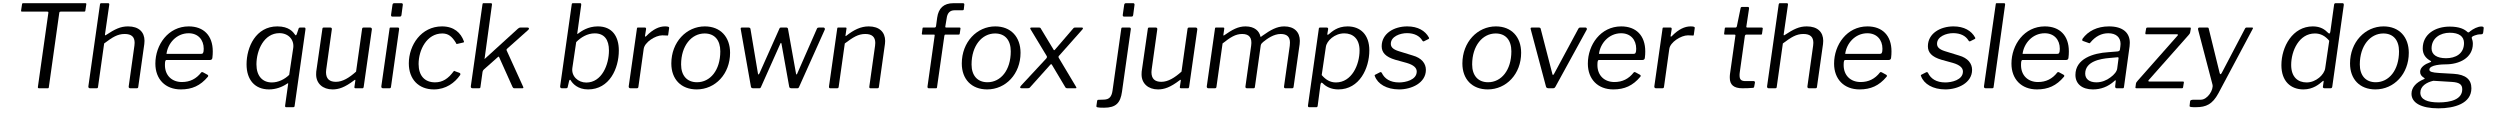
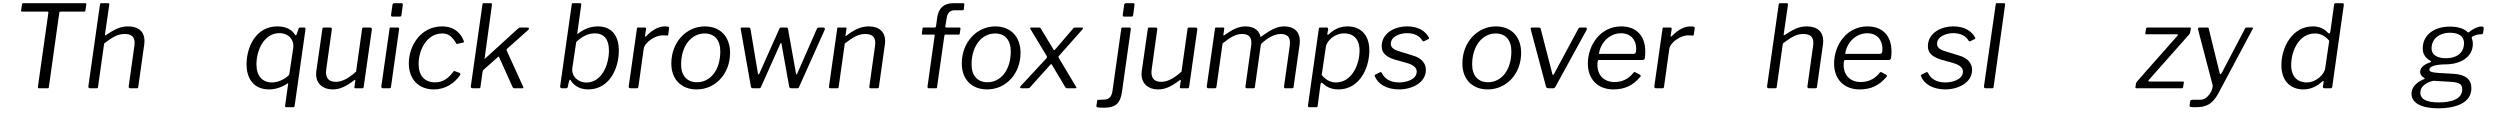
<svg xmlns="http://www.w3.org/2000/svg" width="928px" height="42px" viewBox="0 0 928 42" version="1.1">
  <g id="surface1">
    <path style=" stroke:none;fill-rule:nonzero;fill:rgb(0%,0%,0%);fill-opacity:1;" d="M 7.832 3.891 C 7.793 4.238 7.91 4.316 8.258 4.316 L 17.484 4.316 C 17.871 4.316 18.023 4.43 17.945 4.816 L 14.086 32.109 C 14.008 32.609 14.086 32.766 14.551 32.766 L 17.676 32.766 C 18.023 32.766 18.102 32.688 18.141 32.262 L 22 4.816 C 22.039 4.43 22.191 4.316 22.617 4.316 L 31.148 4.316 C 31.496 4.316 31.652 4.238 31.688 3.93 L 32.035 1.613 C 32.074 1.379 32.035 1.188 31.688 1.188 L 8.645 1.188 C 8.297 1.188 8.219 1.305 8.18 1.574 Z M 7.832 3.891 " />
    <path style=" stroke:none;fill-rule:nonzero;fill:rgb(0%,0%,0%);fill-opacity:1;" d="M 35.73 32.766 C 36.191 32.766 36.348 32.688 36.387 32.262 L 38.664 16.129 C 41.711 13.848 43.605 12.613 46.266 12.613 C 48.855 12.613 49.973 13.734 49.973 15.895 C 49.973 16.203 49.934 16.551 49.895 16.938 L 47.773 32.07 C 47.695 32.496 47.965 32.766 48.352 32.766 L 50.707 32.766 C 51.133 32.766 51.285 32.648 51.324 32.223 L 53.562 16.359 C 53.602 15.934 53.641 15.547 53.641 15.16 C 53.641 11.918 51.555 9.797 47.543 9.797 C 44.723 9.797 42.676 10.801 39.281 13.039 C 39.012 13.191 38.934 13.117 38.973 12.73 L 40.555 1.766 C 40.594 1.379 40.477 1.188 40.129 1.188 L 37.621 1.188 C 37.273 1.188 37.195 1.305 37.117 1.613 L 32.797 32.07 C 32.758 32.496 32.988 32.766 33.414 32.766 Z M 35.73 32.766 " />
-     <path style=" stroke:none;fill-rule:nonzero;fill:rgb(0%,0%,0%);fill-opacity:1;" d="M 67.129 33.191 C 71.262 33.191 74.348 31.84 77.168 28.48 C 77.398 28.172 77.281 27.902 77.012 27.746 L 75.391 26.859 C 75.121 26.742 74.965 26.664 74.695 26.898 C 72.844 29.289 70.488 30.449 67.516 30.449 C 63.848 30.449 61.223 28.055 61.223 24.156 C 61.223 22.727 61.379 22.266 61.805 22.266 L 77.938 22.266 C 78.48 22.266 78.75 21.996 78.828 21.531 C 78.941 20.684 78.98 19.871 78.98 19.062 C 78.98 13.191 75.586 9.797 70.062 9.797 C 62.422 9.797 57.672 16.629 57.672 23.617 C 57.672 29.406 61.379 33.191 67.129 33.191 Z M 61.805 19.988 C 62.266 16.164 65.434 12.344 70.027 12.344 C 73.5 12.344 75.621 14.738 75.621 18.098 C 75.621 19.719 75.277 19.988 74.695 19.988 Z M 61.805 19.988 " />
    <path style=" stroke:none;fill-rule:nonzero;fill:rgb(0%,0%,0%);fill-opacity:1;" d="M 106.191 39.789 L 108.781 39.789 C 109.129 39.789 109.32 39.715 109.359 39.328 L 113.375 11.031 C 113.449 10.375 113.336 10.223 112.91 10.223 L 111.598 10.223 C 111.059 10.223 110.902 10.297 110.785 10.801 L 110.168 12.613 C 109.977 13.191 109.746 13.23 109.551 12.922 C 108.816 11.879 107.312 9.797 102.949 9.797 C 94.961 9.797 91.523 17.477 91.523 23.887 C 91.523 29.598 94.574 33.191 99.863 33.191 C 102.371 33.191 104.727 32.301 106.426 31.145 C 107.004 30.758 107.043 30.836 106.926 31.414 L 105.848 39.098 C 105.77 39.559 105.883 39.789 106.191 39.789 Z M 100.906 30.602 C 97.469 30.602 95.191 28.25 95.191 23.887 C 95.191 18.637 98.008 12.305 103.723 12.305 C 107.16 12.305 109.242 14.852 108.855 17.75 L 107.352 27.785 C 105.613 29.484 103.258 30.602 100.906 30.602 Z M 100.906 30.602 " />
    <path style=" stroke:none;fill-rule:nonzero;fill:rgb(0%,0%,0%);fill-opacity:1;" d="M 123.449 33.191 C 125.727 33.191 128.004 32.457 131.477 29.793 C 131.824 29.523 131.941 29.562 131.902 29.91 L 131.555 32.301 C 131.516 32.648 131.707 32.766 132.016 32.766 L 134.488 32.766 C 134.836 32.766 134.875 32.688 134.988 32.34 L 138.039 10.914 C 138.078 10.531 137.848 10.223 137.422 10.223 L 135.105 10.223 C 134.641 10.223 134.488 10.297 134.41 10.723 L 132.172 26.59 C 129.625 28.867 127.191 30.371 124.684 30.371 C 122.328 30.371 121.016 29.289 121.016 26.781 C 121.016 26.512 121.055 26.164 121.094 25.816 L 123.176 10.914 C 123.254 10.492 123.023 10.223 122.637 10.223 L 120.242 10.223 C 119.82 10.223 119.703 10.336 119.664 10.762 L 117.387 26.59 C 117.348 26.938 117.348 27.285 117.348 27.629 C 117.348 30.988 119.82 33.191 123.449 33.191 Z M 123.449 33.191 " />
    <path style=" stroke:none;fill-rule:nonzero;fill:rgb(0%,0%,0%);fill-opacity:1;" d="M 149.504 1.961 C 149.617 1.535 149.426 1.188 149.078 1.188 L 146.336 1.188 C 145.949 1.188 145.719 1.418 145.68 1.844 L 145.18 5.355 C 145.102 5.781 145.18 6.168 145.641 6.168 L 148.227 6.168 C 148.848 6.168 148.961 6.012 149.039 5.473 Z M 148.152 10.84 C 148.191 10.492 148.074 10.223 147.727 10.223 L 145.062 10.223 C 144.715 10.223 144.637 10.258 144.598 10.684 L 141.551 32.031 C 141.512 32.496 141.703 32.766 142.207 32.766 L 144.367 32.766 C 144.945 32.766 145.062 32.727 145.141 32.188 Z M 148.152 10.84 " />
    <path style=" stroke:none;fill-rule:nonzero;fill:rgb(0%,0%,0%);fill-opacity:1;" d="M 164.066 9.797 C 156.348 9.797 151.754 16.746 151.754 23.539 C 151.754 29.367 155.344 33.191 161.059 33.191 C 165.496 33.191 168.816 30.758 170.824 27.824 C 170.977 27.438 170.863 27.207 170.629 27.09 L 168.895 26.434 C 168.66 26.281 168.586 26.242 168.391 26.473 C 166.344 29.254 164.262 30.566 161.48 30.566 C 157.621 30.566 155.383 28.055 155.383 23.77 C 155.383 18.52 158.434 12.422 164.184 12.422 C 166.383 12.422 167.734 13.504 169.164 15.781 C 169.281 16.129 169.434 16.398 169.625 16.32 L 171.98 15.781 C 172.215 15.703 172.328 15.586 172.176 15.277 C 171.055 12.227 168.586 9.797 164.066 9.797 Z M 164.066 9.797 " />
    <path style=" stroke:none;fill-rule:nonzero;fill:rgb(0%,0%,0%);fill-opacity:1;" d="M 194.184 32.188 L 188.047 18.676 C 187.969 18.328 188.125 18.172 188.355 17.98 L 196.078 11.109 C 196.578 10.645 196.387 10.223 195.805 10.223 L 193.18 10.223 C 192.871 10.223 192.68 10.297 192.254 10.645 L 180.211 21.609 C 179.824 21.957 179.785 22.035 179.902 21.609 L 182.605 1.844 C 182.68 1.457 182.605 1.188 182.219 1.188 L 179.555 1.188 C 179.207 1.188 179.168 1.227 179.09 1.652 L 174.766 32.031 C 174.73 32.496 174.922 32.766 175.461 32.766 L 177.625 32.766 C 178.164 32.766 178.32 32.727 178.359 32.188 L 179.129 26.629 C 179.207 26.242 179.398 26.008 179.633 25.777 L 184.805 21.184 C 185.074 20.953 185.191 20.953 185.266 21.184 L 190.207 32.188 C 190.363 32.496 190.516 32.766 190.902 32.766 L 193.875 32.766 C 194.34 32.766 194.34 32.535 194.184 32.188 Z M 194.184 32.188 " />
    <path style=" stroke:none;fill-rule:nonzero;fill:rgb(0%,0%,0%);fill-opacity:1;" d="M 209.984 32.766 C 210.562 32.766 210.68 32.648 210.758 32.188 L 211.258 30.023 C 211.414 29.562 211.645 29.484 211.836 29.793 C 212.531 30.988 214.426 33.191 218.285 33.191 C 226.238 33.191 229.711 25.43 229.711 18.754 C 229.711 13.539 227.277 9.797 221.914 9.797 C 218.168 9.797 215.738 11.648 214.809 12.305 C 214.387 12.691 214.191 12.73 214.309 12.227 L 215.738 1.883 C 215.773 1.496 215.738 1.188 215.391 1.188 L 212.688 1.188 C 212.379 1.188 212.262 1.305 212.223 1.652 L 207.938 31.953 C 207.863 32.457 208.094 32.766 208.555 32.766 Z M 213.883 15.625 C 215.621 13.848 218.051 12.383 220.754 12.383 C 224.305 12.383 226.043 14.699 226.043 18.754 C 226.043 24.039 223.379 30.641 217.629 30.641 C 214.617 30.641 212.031 28.324 212.457 25.238 Z M 213.883 15.625 " />
    <path style=" stroke:none;fill-rule:nonzero;fill:rgb(0%,0%,0%);fill-opacity:1;" d="M 233.996 32.766 L 236.273 32.766 C 236.734 32.766 236.891 32.688 236.969 32.262 L 238.938 18.172 C 239.246 15.664 243.297 13.117 245.844 13.117 C 246.539 13.117 247.156 13.156 247.777 13.191 C 247.93 13.23 248.008 13.156 248.047 12.848 L 248.395 10.336 C 248.434 9.949 247.93 9.797 246.848 9.797 C 244.688 9.797 242.371 10.84 239.863 13.426 C 239.555 13.695 239.359 13.656 239.438 13.23 L 239.824 10.801 C 239.863 10.375 239.668 10.223 239.359 10.223 L 236.852 10.223 C 236.543 10.223 236.465 10.297 236.426 10.645 L 233.375 32.07 C 233.34 32.457 233.57 32.766 233.996 32.766 Z M 233.996 32.766 " />
    <path style=" stroke:none;fill-rule:nonzero;fill:rgb(0%,0%,0%);fill-opacity:1;" d="M 258.613 33.191 C 265.484 33.191 271.004 27.477 271.004 19.602 C 271.004 13.734 267.453 9.797 261.625 9.797 C 254.832 9.797 249.195 15.586 249.195 23.578 C 249.195 29.367 252.785 33.191 258.613 33.191 Z M 258.73 30.527 C 254.984 30.527 252.824 28.016 252.824 23.926 C 252.824 16.977 256.684 12.422 261.547 12.422 C 265.293 12.422 267.375 14.93 267.375 19.062 C 267.375 26.086 263.633 30.527 258.73 30.527 Z M 258.73 30.527 " />
    <path style=" stroke:none;fill-rule:nonzero;fill:rgb(0%,0%,0%);fill-opacity:1;" d="M 305.715 10.223 L 304.016 10.223 C 303.668 10.223 303.438 10.297 303.281 10.566 L 296.027 27.09 C 295.832 27.707 295.562 27.863 295.484 27.32 L 292.512 10.762 C 292.512 10.492 292.242 10.223 291.934 10.223 L 289.926 10.223 C 289.617 10.223 289.5 10.258 289.348 10.566 L 281.973 27.09 C 281.703 27.707 281.434 27.863 281.355 27.32 L 278.578 10.762 C 278.578 10.492 278.27 10.223 277.922 10.223 L 275.41 10.223 C 274.988 10.223 274.91 10.414 274.949 10.762 L 278.73 32.109 C 278.73 32.496 279.078 32.766 279.543 32.766 L 281.703 32.766 C 282.168 32.766 282.281 32.727 282.477 32.301 L 289.578 16.398 C 289.734 15.934 289.965 15.703 290.082 16.203 L 292.938 32.109 C 292.938 32.496 293.285 32.766 293.785 32.766 L 295.832 32.766 C 296.258 32.766 296.41 32.727 296.605 32.301 L 306.18 10.953 C 306.293 10.605 306.023 10.223 305.715 10.223 Z M 305.715 10.223 " />
    <path style=" stroke:none;fill-rule:nonzero;fill:rgb(0%,0%,0%);fill-opacity:1;" d="M 308.188 32.766 L 310.617 32.766 C 311.082 32.766 311.234 32.688 311.312 32.262 L 313.59 16.129 C 316.641 13.848 318.531 12.613 321.195 12.613 C 323.781 12.613 324.902 13.812 324.902 15.934 C 324.902 16.203 324.863 16.629 324.824 16.977 L 322.699 32.07 C 322.625 32.496 322.738 32.766 323.125 32.766 L 325.598 32.766 C 326.059 32.766 326.215 32.648 326.254 32.223 L 328.492 16.32 C 328.531 15.934 328.57 15.547 328.57 15.199 C 328.57 11.957 326.445 9.797 322.469 9.797 C 319.535 9.797 316.949 11.07 314.207 13.23 C 313.859 13.504 313.824 13.465 313.859 13.117 L 314.207 10.684 C 314.285 10.336 314.133 10.223 313.859 10.223 L 311.199 10.223 C 310.887 10.223 310.812 10.297 310.773 10.645 L 307.723 32.07 C 307.684 32.496 307.801 32.766 308.188 32.766 Z M 308.188 32.766 " />
    <path style=" stroke:none;fill-rule:nonzero;fill:rgb(0%,0%,0%);fill-opacity:1;" d="M 356.141 10.223 L 351.238 10.223 C 351.004 10.223 350.852 10.145 350.891 9.875 L 351.391 6.863 C 351.625 4.934 352.512 3.812 354.363 3.812 L 357.297 3.812 C 357.566 3.812 357.723 3.734 357.762 3.465 L 357.953 1.727 C 357.992 1.379 357.801 1.188 357.453 1.188 L 353.902 1.188 C 350.312 1.188 348.379 3.039 347.879 6.555 L 347.453 9.719 C 347.414 9.988 347.223 10.223 346.914 10.223 L 342.859 10.223 C 342.512 10.223 342.473 10.297 342.438 10.566 L 342.203 12.383 C 342.125 12.652 342.242 12.848 342.512 12.848 L 346.719 12.848 C 346.953 12.848 346.992 13 346.953 13.156 L 344.289 32.109 C 344.211 32.496 344.441 32.766 344.75 32.766 L 347.375 32.766 C 347.723 32.766 347.801 32.688 347.84 32.262 L 350.543 13.309 C 350.582 13.039 350.695 12.848 350.891 12.848 L 355.832 12.848 C 356.102 12.848 356.18 12.809 356.254 12.5 L 356.527 10.645 C 356.562 10.375 356.449 10.223 356.141 10.223 Z M 356.141 10.223 " />
    <path style=" stroke:none;fill-rule:nonzero;fill:rgb(0%,0%,0%);fill-opacity:1;" d="M 366.434 33.191 C 373.305 33.191 378.824 27.477 378.824 19.602 C 378.824 13.734 375.273 9.797 369.445 9.797 C 362.648 9.797 357.016 15.586 357.016 23.578 C 357.016 29.367 360.605 33.191 366.434 33.191 Z M 366.547 30.527 C 362.805 30.527 360.641 28.016 360.641 23.926 C 360.641 16.977 364.504 12.422 369.367 12.422 C 373.109 12.422 375.195 14.93 375.195 19.062 C 375.195 26.086 371.453 30.527 366.547 30.527 Z M 366.547 30.527 " />
    <path style=" stroke:none;fill-rule:nonzero;fill:rgb(0%,0%,0%);fill-opacity:1;" d="M 399.297 31.992 L 393.004 21.453 C 392.812 21.105 392.926 20.836 393.273 20.527 L 401.805 10.914 C 402.074 10.605 402.074 10.223 401.613 10.223 L 399.258 10.223 C 398.793 10.223 398.68 10.223 398.406 10.531 L 391.73 18.289 C 391.5 18.637 391.227 18.754 391.113 18.48 L 386.402 10.684 C 386.285 10.375 386.094 10.223 385.668 10.223 L 382.852 10.223 C 382.387 10.223 382.348 10.531 382.504 10.801 L 388.562 20.836 C 388.719 21.184 388.602 21.453 388.293 21.801 L 379.145 31.645 C 378.41 32.418 378.645 32.766 379.223 32.766 L 381.309 32.766 C 381.73 32.766 382.117 32.727 382.312 32.457 L 389.723 24.195 C 390.07 23.77 390.262 23.656 390.496 24.078 L 395.398 32.301 C 395.473 32.535 395.781 32.766 396.207 32.766 L 399.141 32.766 C 399.684 32.766 399.684 32.648 399.297 31.992 Z M 399.297 31.992 " />
    <path style=" stroke:none;fill-rule:nonzero;fill:rgb(0%,0%,0%);fill-opacity:1;" d="M 421.113 1.961 C 421.227 1.535 421.035 1.188 420.688 1.188 L 417.945 1.188 C 417.562 1.188 417.328 1.418 417.289 1.844 L 416.789 5.355 C 416.711 5.781 416.789 6.168 417.254 6.168 L 419.84 6.168 C 420.457 6.168 420.57 6.012 420.648 5.473 Z M 416.48 34.078 L 419.762 10.84 C 419.801 10.531 419.645 10.223 419.297 10.223 L 416.711 10.223 C 416.363 10.223 416.285 10.297 416.211 10.684 L 412.969 33.652 C 412.621 36.047 411.656 36.895 409.84 36.973 L 407.641 37.051 C 407.371 37.09 407.293 37.242 407.254 37.473 L 406.984 39.328 C 406.906 39.828 407.293 39.984 409.84 39.984 C 414.281 39.984 415.902 38.168 416.48 34.078 Z M 416.48 34.078 " />
    <path style=" stroke:none;fill-rule:nonzero;fill:rgb(0%,0%,0%);fill-opacity:1;" d="M 429.848 33.191 C 432.125 33.191 434.406 32.457 437.879 29.793 C 438.227 29.523 438.344 29.562 438.305 29.91 L 437.957 32.301 C 437.918 32.648 438.109 32.766 438.418 32.766 L 440.891 32.766 C 441.238 32.766 441.277 32.688 441.391 32.34 L 444.441 10.914 C 444.48 10.531 444.25 10.223 443.824 10.223 L 441.508 10.223 C 441.043 10.223 440.891 10.297 440.812 10.723 L 438.574 26.59 C 436.027 28.867 433.594 30.371 431.086 30.371 C 428.73 30.371 427.418 29.289 427.418 26.781 C 427.418 26.512 427.457 26.164 427.496 25.816 L 429.578 10.914 C 429.656 10.492 429.426 10.223 429.039 10.223 L 426.645 10.223 C 426.219 10.223 426.105 10.336 426.066 10.762 L 423.789 26.59 C 423.75 26.938 423.75 27.285 423.75 27.629 C 423.75 30.988 426.219 33.191 429.848 33.191 Z M 429.848 33.191 " />
    <path style=" stroke:none;fill-rule:nonzero;fill:rgb(0%,0%,0%);fill-opacity:1;" d="M 448.57 32.766 L 450.848 32.766 C 451.309 32.766 451.465 32.688 451.543 32.262 L 453.82 16.129 C 456.715 13.848 458.605 12.613 461.113 12.613 C 463.855 12.613 464.82 14.16 464.434 16.938 L 462.312 32.07 C 462.195 32.496 462.504 32.766 462.852 32.766 L 465.246 32.766 C 465.633 32.766 465.785 32.648 465.824 32.223 L 467.988 16.859 C 468.102 16.32 468.371 16.012 468.875 15.586 C 470.457 14.312 472.812 12.613 475.398 12.613 C 477.793 12.613 478.832 13.734 478.832 15.816 C 478.832 16.164 478.797 16.59 478.758 17.016 L 476.633 32.07 C 476.555 32.496 476.75 32.766 477.137 32.766 L 479.566 32.766 C 479.992 32.766 480.109 32.648 480.184 32.223 L 482.426 16.398 C 482.461 15.973 482.5 15.586 482.5 15.16 C 482.5 11.918 480.457 9.797 476.711 9.797 C 473.969 9.797 471.652 11.109 468.605 13.27 C 468.219 13.578 467.91 13.848 467.871 13.578 C 467.484 11.57 465.746 9.797 462.352 9.797 C 459.57 9.797 457.449 10.992 454.398 13.117 C 454.129 13.27 454.09 13.191 454.129 12.883 L 454.438 10.723 C 454.477 10.375 454.398 10.223 454.051 10.223 L 451.426 10.223 C 451.117 10.223 451.039 10.297 451 10.645 L 447.953 32.07 C 447.914 32.496 448.145 32.766 448.57 32.766 Z M 448.57 32.766 " />
    <path style=" stroke:none;fill-rule:nonzero;fill:rgb(0%,0%,0%);fill-opacity:1;" d="M 485.906 39.789 L 488.609 39.789 C 488.957 39.789 488.996 39.715 489.109 39.367 L 490.152 31.453 C 490.27 30.797 490.5 30.41 491.004 30.91 C 492.16 32.109 494.051 33.191 496.793 33.191 C 504.629 33.191 508.297 25.352 508.297 18.715 C 508.297 12.77 504.898 9.797 500.227 9.797 C 496.367 9.797 494.359 11.805 493.32 12.652 C 492.895 13 492.664 13 492.699 12.652 L 493.008 10.801 C 493.047 10.375 492.816 10.223 492.391 10.223 L 490.191 10.223 C 489.652 10.223 489.574 10.297 489.535 10.762 L 485.52 39.133 C 485.48 39.52 485.598 39.789 485.906 39.789 Z M 495.906 30.602 C 493.742 30.602 492.121 29.598 490.617 27.863 L 492.16 17.402 C 492.469 15.16 495.402 12.383 498.992 12.383 C 502.16 12.383 504.668 14.312 504.668 18.754 C 504.668 24.078 501.734 30.602 495.906 30.602 Z M 495.906 30.602 " />
    <path style=" stroke:none;fill-rule:nonzero;fill:rgb(0%,0%,0%);fill-opacity:1;" d="M 519.367 33.191 C 523.961 33.191 529.289 30.797 529.289 25.934 C 529.289 23.578 527.742 21.531 524.422 20.605 L 519.289 19.023 C 516.895 18.289 516.277 17.363 516.277 16.242 C 516.277 13.539 519.715 12.305 522.262 12.305 C 525.039 12.305 526.934 13.348 527.938 15.008 C 528.168 15.355 528.359 15.434 528.594 15.316 L 530.215 14.504 C 530.523 14.391 530.523 14.121 530.406 13.926 C 529.055 11.418 526.316 9.797 522.379 9.797 C 517.477 9.797 512.883 12.422 512.883 17.168 C 512.883 19.445 514.27 21.105 517.938 22.188 L 522.145 23.348 C 524.809 24.117 525.891 25.238 525.891 26.551 C 525.891 29.715 521.645 30.602 519.367 30.602 C 515.969 30.602 513.922 29.176 512.918 27.051 C 512.727 26.781 512.535 26.664 512.188 26.859 L 510.527 27.707 C 510.258 27.824 510.18 28.016 510.371 28.324 C 511.414 31.145 514.695 33.191 519.367 33.191 Z M 519.367 33.191 " />
    <path style=" stroke:none;fill-rule:nonzero;fill:rgb(0%,0%,0%);fill-opacity:1;" d="M 552.258 33.191 C 559.129 33.191 564.648 27.477 564.648 19.602 C 564.648 13.734 561.098 9.797 555.266 9.797 C 548.473 9.797 542.836 15.586 542.836 23.578 C 542.836 29.367 546.426 33.191 552.258 33.191 Z M 552.371 30.527 C 548.629 30.527 546.465 28.016 546.465 23.926 C 546.465 16.977 550.324 12.422 555.191 12.422 C 558.934 12.422 561.02 14.93 561.02 19.062 C 561.02 26.086 557.273 30.527 552.371 30.527 Z M 552.371 30.527 " />
    <path style=" stroke:none;fill-rule:nonzero;fill:rgb(0%,0%,0%);fill-opacity:1;" d="M 588.559 10.223 L 586.59 10.223 C 586.242 10.223 586.129 10.297 585.934 10.566 L 576.941 27.285 C 576.633 27.863 576.359 28.055 576.246 27.477 L 571.922 10.762 C 571.922 10.492 571.652 10.223 571.266 10.223 L 568.641 10.223 C 568.215 10.223 568.102 10.414 568.176 10.762 L 573.852 32.07 C 573.891 32.496 574.277 32.766 574.855 32.766 L 576.359 32.766 C 576.863 32.766 577.094 32.688 577.363 32.223 L 589.023 10.953 C 589.137 10.605 588.906 10.223 588.559 10.223 Z M 588.559 10.223 " />
    <path style=" stroke:none;fill-rule:nonzero;fill:rgb(0%,0%,0%);fill-opacity:1;" d="M 598.867 33.191 C 602.996 33.191 606.086 31.84 608.902 28.48 C 609.137 28.172 609.02 27.902 608.75 27.746 L 607.129 26.859 C 606.859 26.742 606.703 26.664 606.434 26.898 C 604.582 29.289 602.227 30.449 599.254 30.449 C 595.586 30.449 592.961 28.055 592.961 24.156 C 592.961 22.727 593.117 22.266 593.539 22.266 L 609.676 22.266 C 610.215 22.266 610.488 21.996 610.562 21.531 C 610.68 20.684 610.719 19.871 610.719 19.062 C 610.719 13.191 607.32 9.797 601.801 9.797 C 594.156 9.797 589.41 16.629 589.41 23.617 C 589.41 29.406 593.117 33.191 598.867 33.191 Z M 593.539 19.988 C 594.004 16.164 597.168 12.344 601.762 12.344 C 605.238 12.344 607.359 14.738 607.359 18.098 C 607.359 19.719 607.012 19.988 606.434 19.988 Z M 593.539 19.988 " />
    <path style=" stroke:none;fill-rule:nonzero;fill:rgb(0%,0%,0%);fill-opacity:1;" d="M 614.699 32.766 L 616.977 32.766 C 617.441 32.766 617.594 32.688 617.672 32.262 L 619.641 18.172 C 619.949 15.664 624.004 13.117 626.551 13.117 C 627.246 13.117 627.863 13.156 628.48 13.191 C 628.637 13.23 628.711 13.156 628.75 12.848 L 629.098 10.336 C 629.137 9.949 628.637 9.797 627.555 9.797 C 625.395 9.797 623.078 10.84 620.566 13.426 C 620.258 13.695 620.066 13.656 620.145 13.23 L 620.527 10.801 C 620.566 10.375 620.375 10.223 620.066 10.223 L 617.555 10.223 C 617.246 10.223 617.172 10.297 617.133 10.645 L 614.082 32.07 C 614.043 32.457 614.273 32.766 614.699 32.766 Z M 614.699 32.766 " />
-     <path style=" stroke:none;fill-rule:nonzero;fill:rgb(0%,0%,0%);fill-opacity:1;" d="M 646.77 32.766 C 647.656 32.766 649.82 32.727 650.746 32.609 C 651.016 32.535 651.133 32.418 651.172 32.07 L 651.441 30.641 C 651.441 30.332 651.285 30.102 650.977 30.102 L 648.043 30.102 C 646.5 30.102 645.727 29.715 645.727 28.016 C 645.727 27.668 645.727 27.285 645.805 26.82 L 647.695 13.348 C 647.773 13.039 647.965 12.848 648.199 12.848 L 653.602 12.848 C 653.949 12.848 653.988 12.809 654.066 12.5 L 654.336 10.605 C 654.375 10.336 654.145 10.223 653.871 10.223 L 648.547 10.223 C 648.352 10.223 648.199 10.105 648.238 9.875 L 649.242 3.234 C 649.277 2.77 649.125 2.578 648.855 2.578 L 646.691 2.578 C 646.383 2.578 646.191 2.656 646.113 3.004 L 644.723 9.758 C 644.684 9.988 644.453 10.223 644.262 10.223 L 640.633 10.223 C 640.363 10.223 640.285 10.258 640.246 10.531 L 640.016 12.344 C 639.938 12.691 640.09 12.848 640.285 12.848 L 643.797 12.848 C 644.066 12.848 644.223 12.922 644.184 13.23 L 642.176 27.438 C 642.098 27.941 642.098 28.441 642.098 28.867 C 642.098 31.492 643.605 32.766 646.77 32.766 Z M 646.77 32.766 " />
    <path style=" stroke:none;fill-rule:nonzero;fill:rgb(0%,0%,0%);fill-opacity:1;" d="M 658.867 32.766 C 659.332 32.766 659.484 32.688 659.523 32.262 L 661.801 16.129 C 664.852 13.848 666.742 12.613 669.406 12.613 C 671.992 12.613 673.113 13.734 673.113 15.895 C 673.113 16.203 673.074 16.551 673.035 16.938 L 670.91 32.07 C 670.836 32.496 671.105 32.766 671.492 32.766 L 673.844 32.766 C 674.27 32.766 674.426 32.648 674.465 32.223 L 676.703 16.359 C 676.742 15.934 676.781 15.547 676.781 15.16 C 676.781 11.918 674.695 9.797 670.68 9.797 C 667.863 9.797 665.816 10.801 662.418 13.039 C 662.148 13.191 662.07 13.117 662.109 12.73 L 663.691 1.766 C 663.73 1.379 663.617 1.188 663.27 1.188 L 660.758 1.188 C 660.41 1.188 660.336 1.305 660.258 1.613 L 655.934 32.07 C 655.895 32.496 656.125 32.766 656.551 32.766 Z M 658.867 32.766 " />
    <path style=" stroke:none;fill-rule:nonzero;fill:rgb(0%,0%,0%);fill-opacity:1;" d="M 690.27 33.191 C 694.398 33.191 697.488 31.84 700.305 28.48 C 700.539 28.172 700.422 27.902 700.152 27.746 L 698.531 26.859 C 698.258 26.742 698.105 26.664 697.836 26.898 C 695.98 29.289 693.629 30.449 690.656 30.449 C 686.988 30.449 684.363 28.055 684.363 24.156 C 684.363 22.727 684.516 22.266 684.941 22.266 L 701.078 22.266 C 701.617 22.266 701.887 21.996 701.965 21.531 C 702.082 20.684 702.121 19.871 702.121 19.062 C 702.121 13.191 698.723 9.797 693.203 9.797 C 685.559 9.797 680.812 16.629 680.812 23.617 C 680.812 29.406 684.516 33.191 690.27 33.191 Z M 684.941 19.988 C 685.406 16.164 688.57 12.344 693.164 12.344 C 696.637 12.344 698.762 14.738 698.762 18.098 C 698.762 19.719 698.414 19.988 697.836 19.988 Z M 684.941 19.988 " />
    <path style=" stroke:none;fill-rule:nonzero;fill:rgb(0%,0%,0%);fill-opacity:1;" d="M 722.117 33.191 C 726.711 33.191 732.039 30.797 732.039 25.934 C 732.039 23.578 730.492 21.531 727.176 20.605 L 722.039 19.023 C 719.648 18.289 719.027 17.363 719.027 16.242 C 719.027 13.539 722.465 12.305 725.012 12.305 C 727.793 12.305 729.684 13.348 730.688 15.008 C 730.918 15.355 731.113 15.434 731.344 15.316 L 732.965 14.504 C 733.273 14.391 733.273 14.121 733.156 13.926 C 731.805 11.418 729.066 9.797 725.129 9.797 C 720.227 9.797 715.633 12.422 715.633 17.168 C 715.633 19.445 717.023 21.105 720.688 22.188 L 724.898 23.348 C 727.559 24.117 728.641 25.238 728.641 26.551 C 728.641 29.715 724.395 30.602 722.117 30.602 C 718.719 30.602 716.676 29.176 715.672 27.051 C 715.477 26.781 715.285 26.664 714.938 26.859 L 713.277 27.707 C 713.008 27.824 712.93 28.016 713.121 28.324 C 714.164 31.145 717.445 33.191 722.117 33.191 Z M 722.117 33.191 " />
    <path style=" stroke:none;fill-rule:nonzero;fill:rgb(0%,0%,0%);fill-opacity:1;" d="M 744.285 1.805 C 744.359 1.418 744.246 1.188 743.898 1.188 L 741.273 1.188 C 740.926 1.188 740.848 1.227 740.809 1.652 L 736.449 32.031 C 736.41 32.496 736.602 32.766 737.105 32.766 L 739.305 32.766 C 739.844 32.766 740 32.727 740.039 32.188 Z M 744.285 1.805 " />
-     <path style=" stroke:none;fill-rule:nonzero;fill:rgb(0%,0%,0%);fill-opacity:1;" d="M 756.109 33.191 C 760.238 33.191 763.328 31.84 766.145 28.48 C 766.379 28.172 766.262 27.902 765.992 27.746 L 764.371 26.859 C 764.098 26.742 763.945 26.664 763.676 26.898 C 761.82 29.289 759.469 30.449 756.496 30.449 C 752.828 30.449 750.203 28.055 750.203 24.156 C 750.203 22.727 750.355 22.266 750.781 22.266 L 766.918 22.266 C 767.457 22.266 767.727 21.996 767.805 21.531 C 767.922 20.684 767.961 19.871 767.961 19.062 C 767.961 13.191 764.562 9.797 759.043 9.797 C 751.398 9.797 746.652 16.629 746.652 23.617 C 746.652 29.406 750.355 33.191 756.109 33.191 Z M 750.781 19.988 C 751.246 16.164 754.41 12.344 759.004 12.344 C 762.477 12.344 764.602 14.738 764.602 18.098 C 764.602 19.719 764.254 19.988 763.676 19.988 Z M 750.781 19.988 " />
-     <path style=" stroke:none;fill-rule:nonzero;fill:rgb(0%,0%,0%);fill-opacity:1;" d="M 784.797 30.141 C 785.145 29.715 785.375 29.715 785.375 30.023 L 785.145 32.07 C 785.145 32.496 785.297 32.766 785.723 32.766 L 787.844 32.766 C 788.27 32.766 788.348 32.727 788.426 32.262 L 790.508 17.168 C 790.547 16.746 790.586 16.32 790.586 15.895 C 790.586 12.152 788 9.797 782.867 9.797 C 778.465 9.797 775.105 11.535 773.062 14.352 C 772.789 14.891 772.945 15.125 773.176 15.199 L 775.34 15.973 C 775.648 16.09 775.762 16.051 775.918 15.816 C 777.848 13.465 780.086 12.344 782.594 12.344 C 785.453 12.344 787.152 13.812 787.152 16.32 C 787.152 16.59 787.113 16.898 787.074 17.246 L 786.918 18.406 C 786.879 18.828 786.496 19.062 785.992 19.098 L 782.633 19.371 C 776.922 19.719 770.398 21.801 770.398 27.824 C 770.398 31.066 772.789 33.191 776.883 33.191 C 779.816 33.191 782.441 32.223 784.797 30.141 Z M 785.914 25.391 C 785.801 26.473 784.836 27.707 783.367 28.75 C 781.977 29.832 780.086 30.566 778.195 30.566 C 775.57 30.566 774.027 29.328 774.027 27.32 C 774.027 22.805 779.625 21.801 783.02 21.531 L 785.953 21.262 C 786.379 21.223 786.496 21.379 786.379 21.84 Z M 785.914 25.391 " />
    <path style=" stroke:none;fill-rule:nonzero;fill:rgb(0%,0%,0%);fill-opacity:1;" d="M 793.125 32.766 L 809.879 32.766 C 810.266 32.766 810.344 32.609 810.383 32.262 L 810.652 30.641 C 810.691 30.371 810.535 30.254 810.266 30.254 L 797.758 30.254 C 797.449 30.254 797.371 29.984 797.605 29.715 L 812.387 13.039 C 812.734 12.652 812.969 12.344 813.008 11.918 L 813.238 10.605 C 813.238 10.297 813.16 10.223 812.93 10.223 L 797.141 10.223 C 796.949 10.223 796.676 10.297 796.637 10.605 L 796.367 12.191 C 796.328 12.613 796.367 12.73 796.715 12.73 L 808.105 12.73 C 808.527 12.73 808.566 13 808.297 13.23 L 793.59 29.871 C 793.125 30.41 792.895 30.68 792.855 31.105 L 792.699 32.262 C 792.586 32.648 792.738 32.766 793.125 32.766 Z M 793.125 32.766 " />
    <path style=" stroke:none;fill-rule:nonzero;fill:rgb(0%,0%,0%);fill-opacity:1;" d="M 815.172 39.789 C 818.914 39.789 821.27 38.672 823.43 34.695 L 836.207 10.723 C 836.363 10.492 836.363 10.223 835.977 10.223 L 833.93 10.223 C 833.66 10.223 833.43 10.375 833.273 10.762 L 824.742 27.012 C 824.359 27.746 824.086 27.668 823.934 27.09 L 819.879 10.605 C 819.84 10.297 819.648 10.223 819.301 10.223 L 816.406 10.223 C 815.941 10.223 815.863 10.531 815.941 11.031 L 821.27 31.375 C 821.77 33.266 819.457 37.012 816.945 37.012 L 814.359 37.012 C 813.395 37.012 813.008 37.203 812.969 37.59 L 812.777 39.25 C 812.66 39.789 813.586 39.789 815.172 39.789 Z M 815.172 39.789 " />
    <path style=" stroke:none;fill-rule:nonzero;fill:rgb(0%,0%,0%);fill-opacity:1;" d="M 865 32.766 C 865.504 32.766 865.617 32.648 865.734 32.188 L 870.02 1.844 C 870.02 1.418 869.902 1.188 869.594 1.188 L 867.008 1.188 C 866.66 1.188 866.543 1.305 866.43 1.652 L 865.039 11.648 C 864.922 12.5 864.652 12.652 864.191 12.191 C 862.992 10.953 861.371 9.797 858.516 9.797 C 851.027 9.797 846.855 17.324 846.855 24.195 C 846.855 30.141 850.293 33.191 855.039 33.191 C 858.668 33.191 860.945 31.184 862.027 30.254 C 862.453 29.871 862.605 29.91 862.531 30.332 L 862.258 32.188 C 862.184 32.535 862.492 32.766 862.879 32.766 Z M 863.109 25.352 C 862.801 27.668 859.711 30.602 856.238 30.602 C 852.996 30.602 850.484 28.633 850.484 24.117 C 850.484 18.867 853.418 12.422 859.285 12.422 C 861.449 12.422 863.109 13.348 864.613 15.125 Z M 863.109 25.352 " />
-     <path style=" stroke:none;fill-rule:nonzero;fill:rgb(0%,0%,0%);fill-opacity:1;" d="M 881.754 33.191 C 888.625 33.191 894.145 27.477 894.145 19.602 C 894.145 13.734 890.594 9.797 884.766 9.797 C 877.969 9.797 872.332 15.586 872.332 23.578 C 872.332 29.367 875.922 33.191 881.754 33.191 Z M 881.867 30.527 C 878.125 30.527 875.961 28.016 875.961 23.926 C 875.961 16.977 879.824 12.422 884.688 12.422 C 888.43 12.422 890.516 14.93 890.516 19.062 C 890.516 26.086 886.77 30.527 881.867 30.527 Z M 881.867 30.527 " />
    <path style=" stroke:none;fill-rule:nonzero;fill:rgb(0%,0%,0%);fill-opacity:1;" d="M 905.145 40.215 C 911.051 40.215 917.383 38.441 917.383 32.766 C 917.383 29.523 915.297 27.668 910.781 27.398 L 905.414 27.09 C 902.828 26.938 901.785 26.629 901.785 25.855 C 901.785 24.004 906.766 23.887 907.848 23.887 C 912.789 23.887 917.922 21.57 917.922 16.242 C 917.922 15.316 917.691 14.699 917.535 14.234 C 917.344 13.734 917.73 13.504 918.617 13.156 C 919.234 12.922 919.93 12.73 921.012 12.73 C 921.512 12.73 921.668 12.574 921.781 11.957 L 921.938 10.531 C 922.016 10.066 921.781 9.836 921.09 9.836 C 919.738 9.836 918.039 10.723 916.918 11.609 C 916.57 11.957 916.262 12.191 915.953 11.918 C 914.836 10.84 912.98 9.875 909.312 9.875 C 904.062 9.875 899.316 12.613 899.316 17.98 C 899.316 20.066 900.32 21.57 902.25 22.613 C 902.598 22.727 902.48 23.035 901.98 23.152 C 900.32 23.73 898.352 24.891 898.352 26.664 C 898.352 27.668 898.852 28.285 899.816 28.906 C 900.203 29.059 900.09 29.289 899.625 29.445 C 896.961 30.566 895.148 32.418 895.148 34.812 C 895.148 38.129 898.66 40.215 905.145 40.215 Z M 907.965 21.609 C 904.566 21.609 902.598 20.297 902.598 17.98 C 902.598 14.121 905.84 12.152 909.352 12.152 C 912.828 12.152 914.641 13.539 914.641 15.973 C 914.641 19.988 911.477 21.609 907.965 21.609 Z M 905.262 38.016 C 900.977 38.016 898.43 36.934 898.43 34.387 C 898.43 31.992 900.707 30.566 903.254 29.984 L 910.203 30.41 C 913.02 30.602 913.984 31.414 913.984 33.152 C 913.984 36.934 909.621 38.016 905.262 38.016 Z M 905.262 38.016 " />
  </g>
</svg>